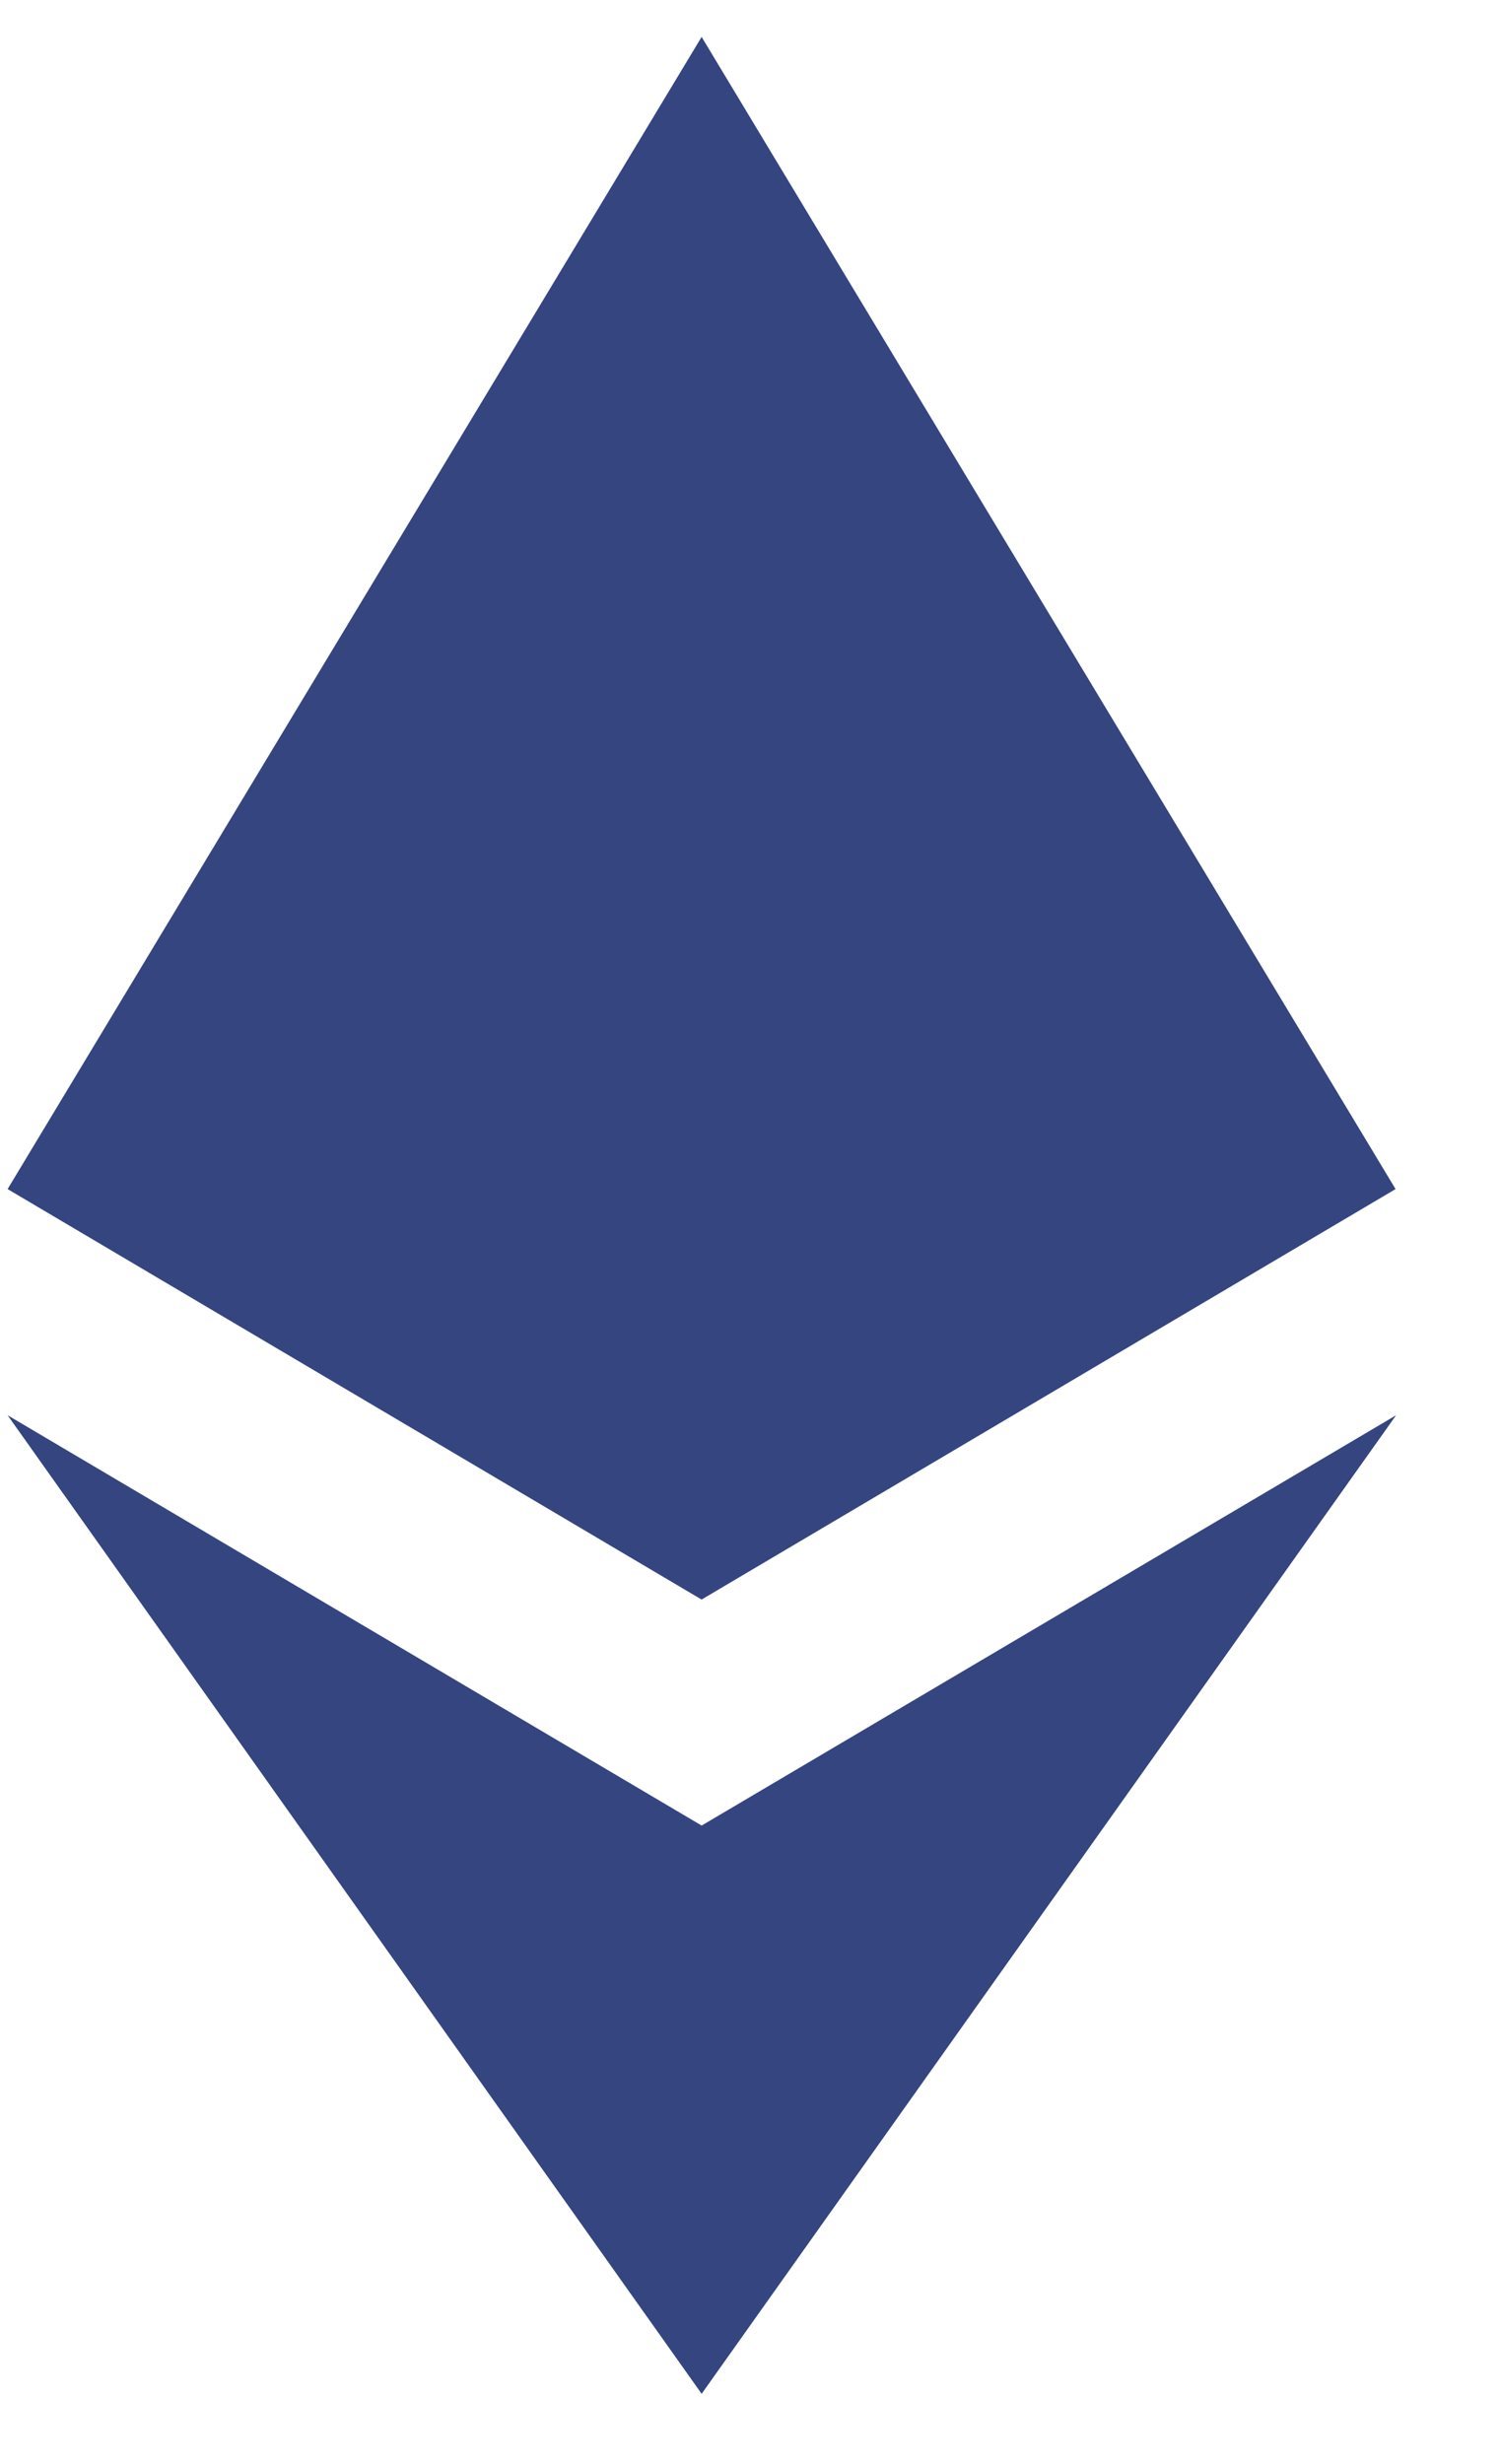
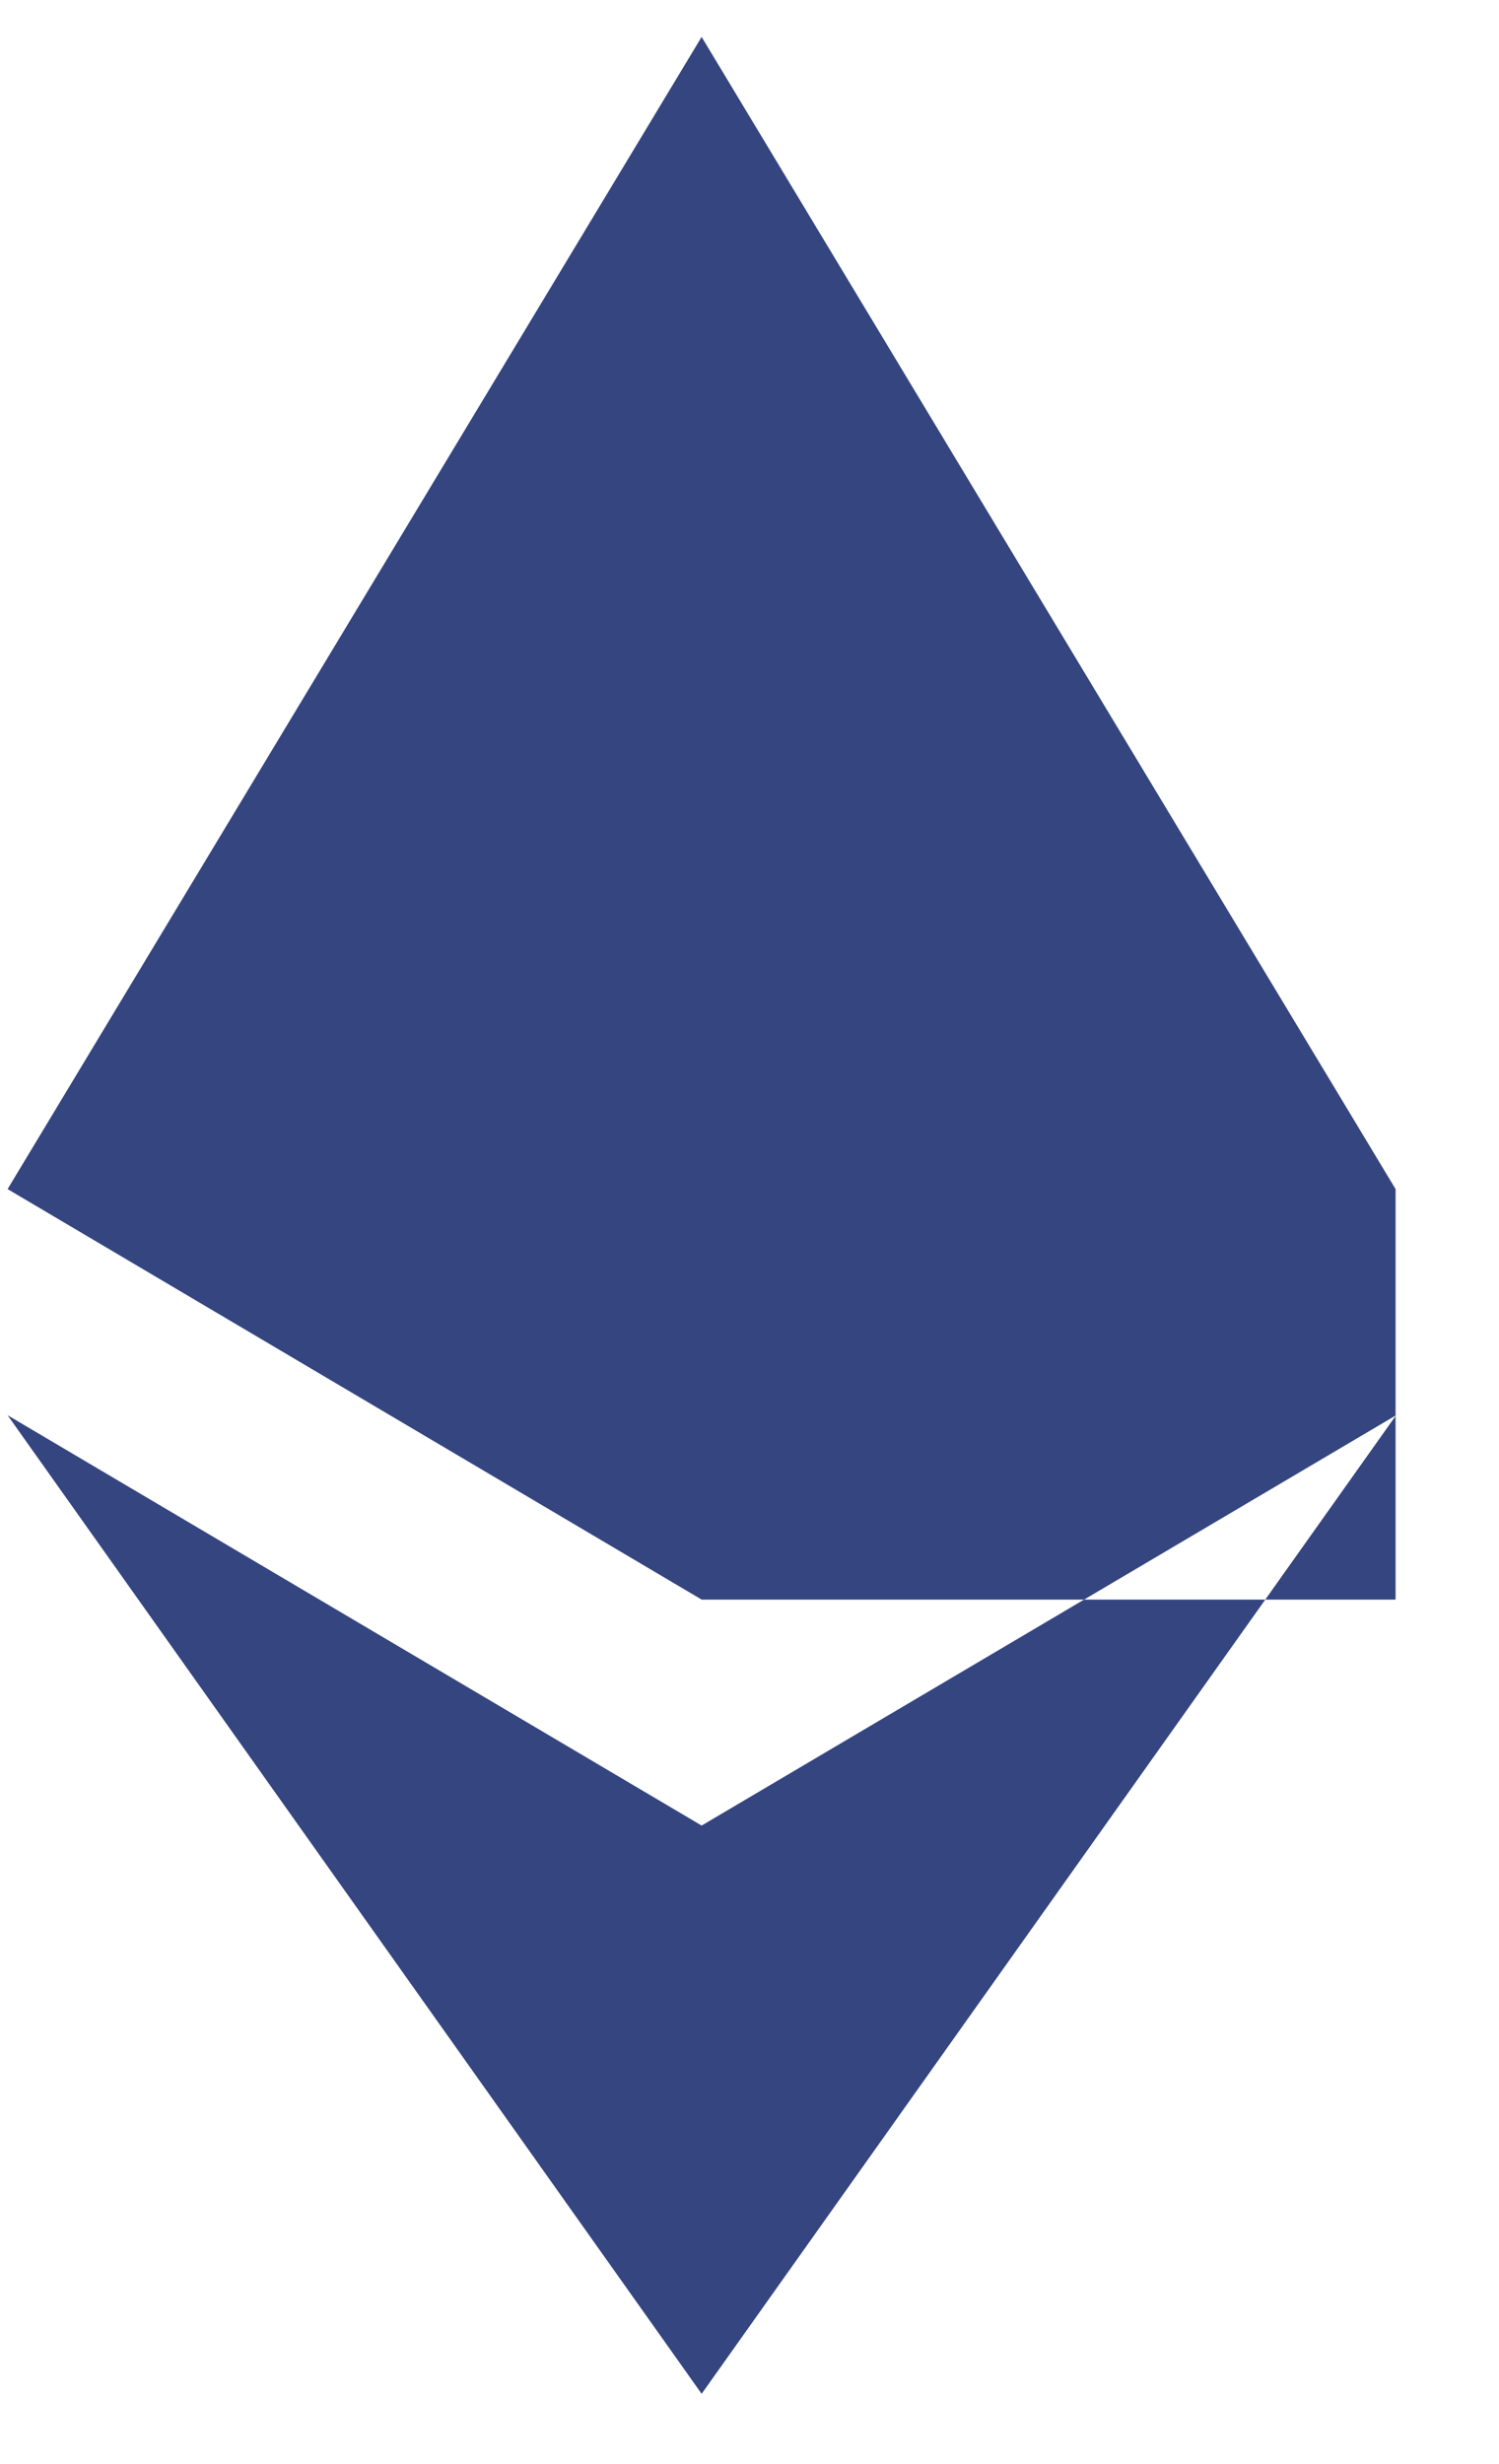
<svg xmlns="http://www.w3.org/2000/svg" width="14" height="23" viewBox="0 0 14 23" fill="none">
  <g opacity="0.8">
-     <path fill-rule="evenodd" clip-rule="evenodd" d="M6.553 0.345L6.553 0.344V0.345L13.034 11.099L13.034 11.099L13.034 11.099L6.553 14.93V14.931L6.553 14.931V14.931L6.553 14.931L6.552 14.931V14.931L6.552 14.93L0.071 11.099L0.072 11.099L0.071 11.099L6.552 0.346L6.553 0.344L6.553 0.345ZM6.553 22.344V22.344L0.071 13.21L6.553 17.04V17.04L6.553 17.04L13.039 13.21L6.553 22.344L6.553 22.344Z" fill="#011660" />
+     <path fill-rule="evenodd" clip-rule="evenodd" d="M6.553 0.345L6.553 0.344V0.345L13.034 11.099L13.034 11.099L13.034 11.099V14.931L6.553 14.931V14.931L6.553 14.931L6.552 14.931V14.931L6.552 14.93L0.071 11.099L0.072 11.099L0.071 11.099L6.552 0.346L6.553 0.344L6.553 0.345ZM6.553 22.344V22.344L0.071 13.21L6.553 17.04V17.04L6.553 17.04L13.039 13.21L6.553 22.344L6.553 22.344Z" fill="#011660" />
  </g>
</svg>